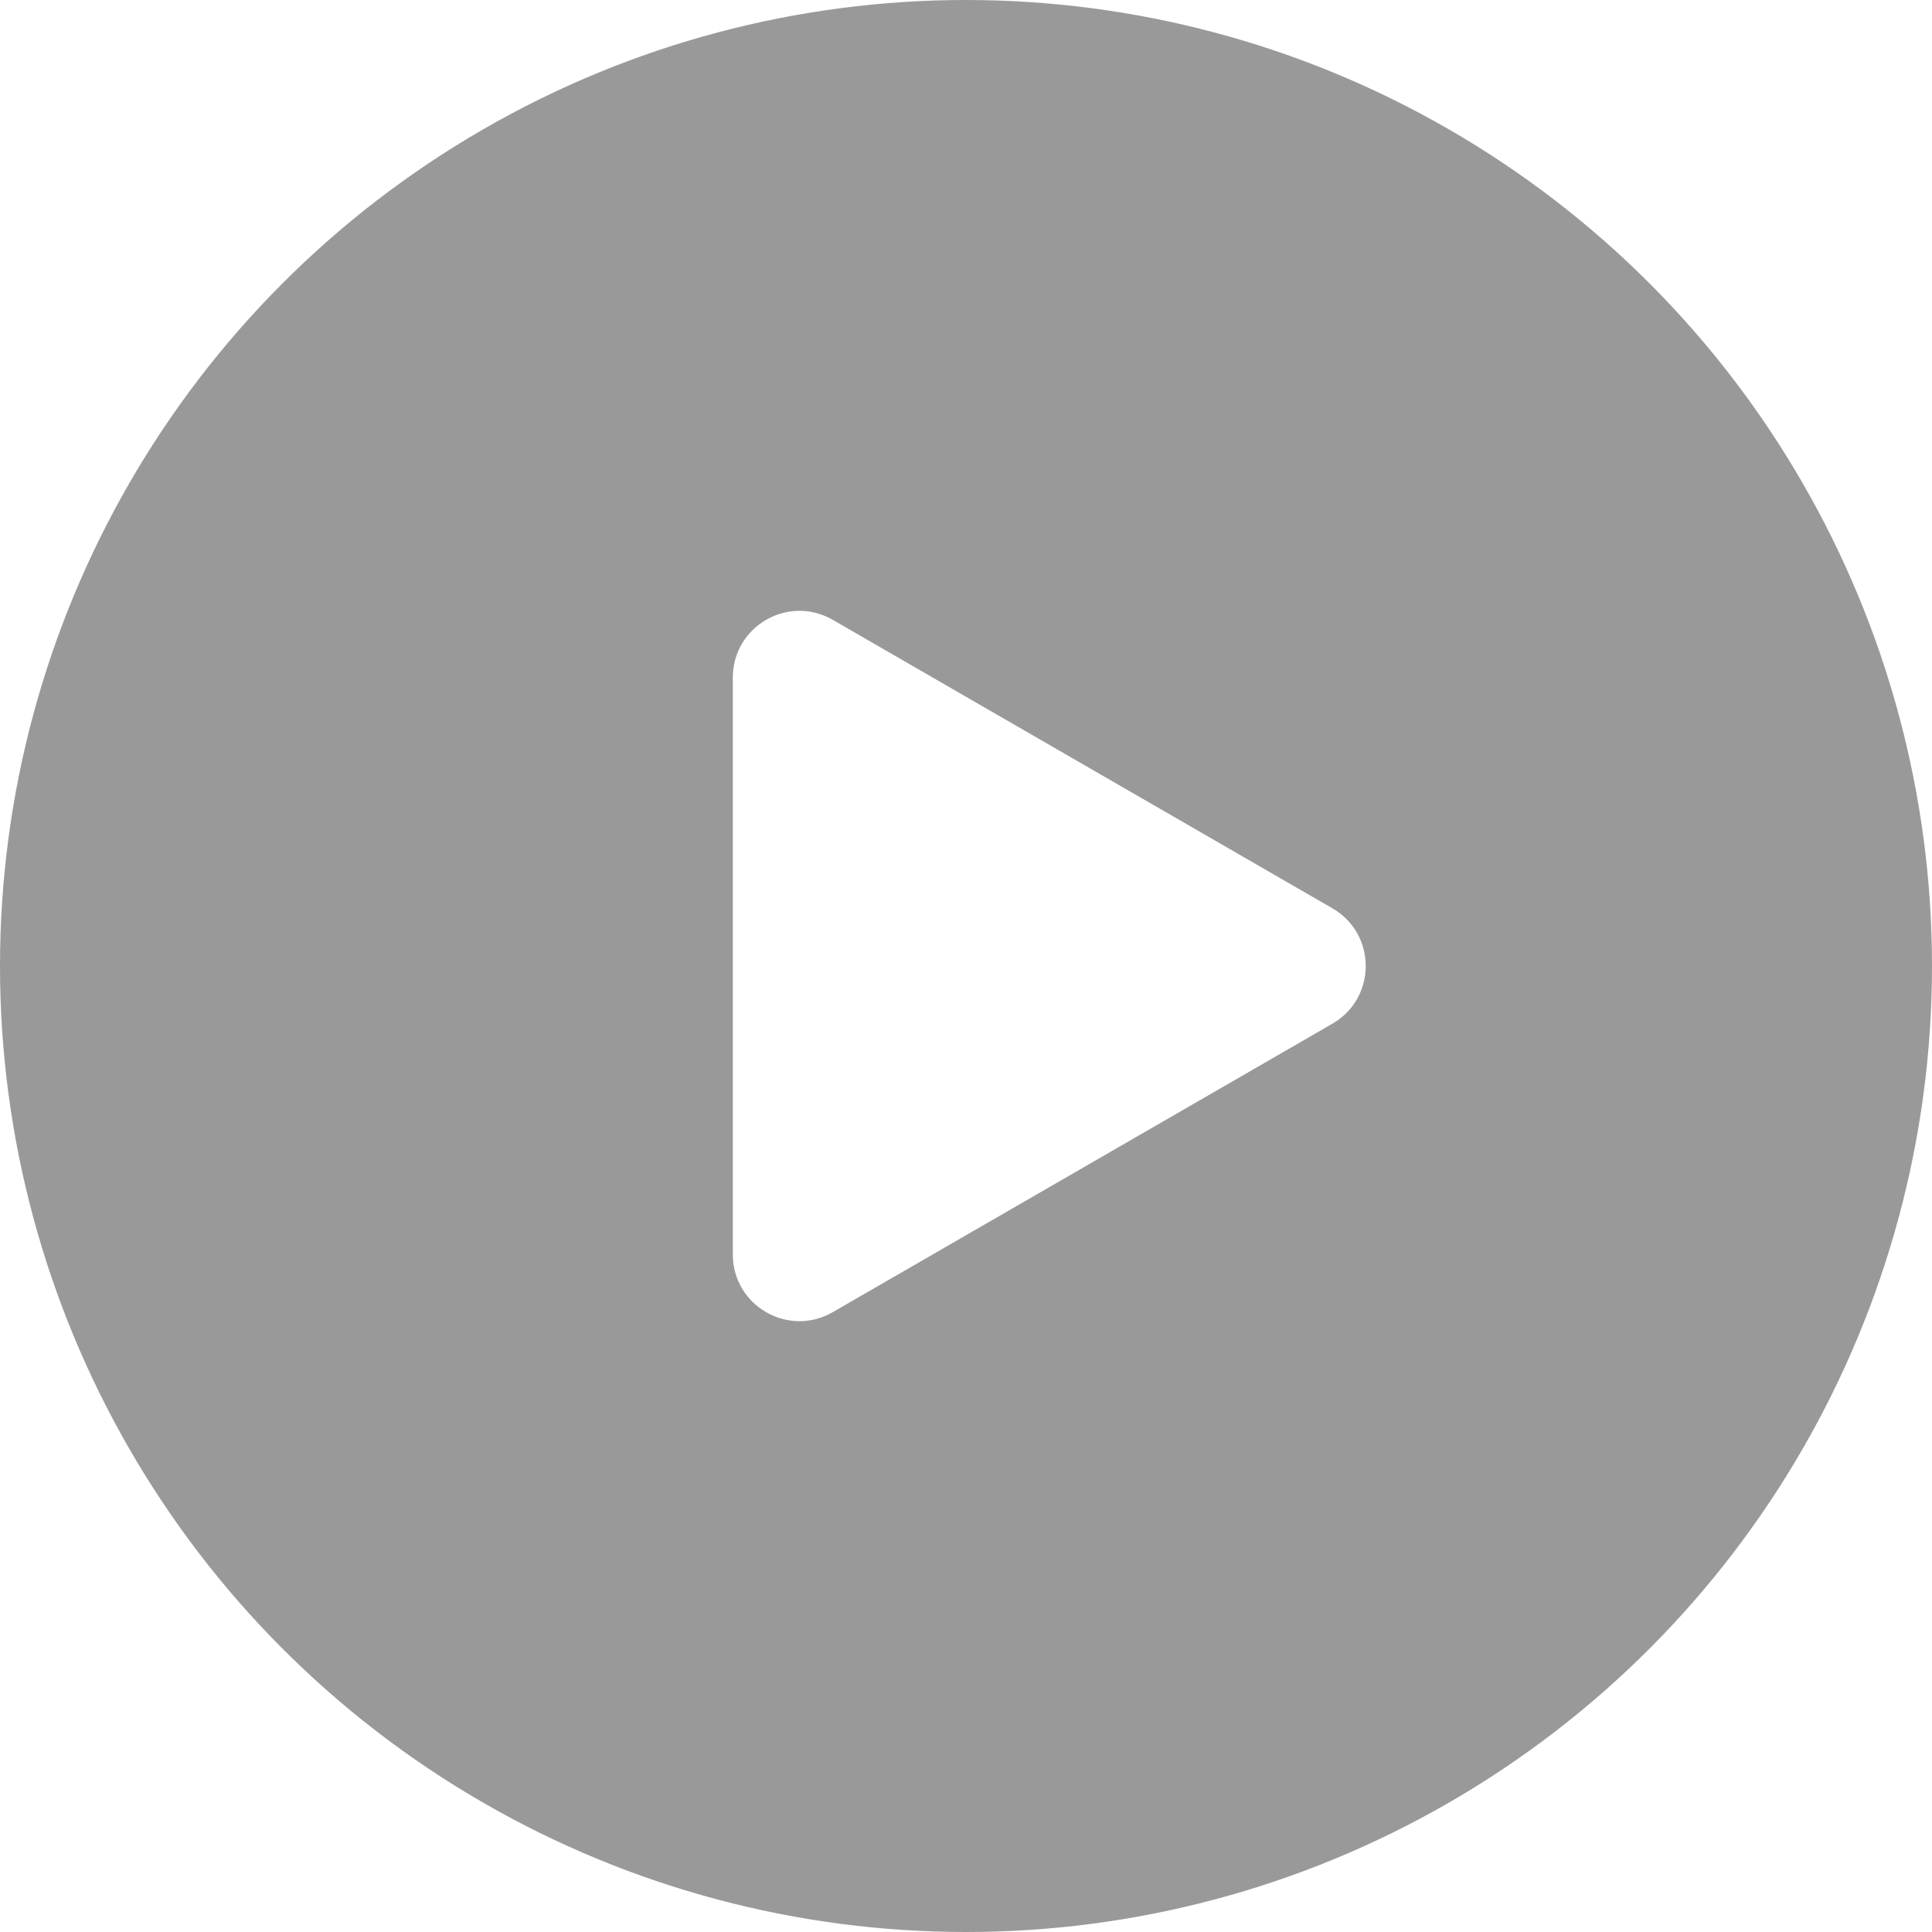
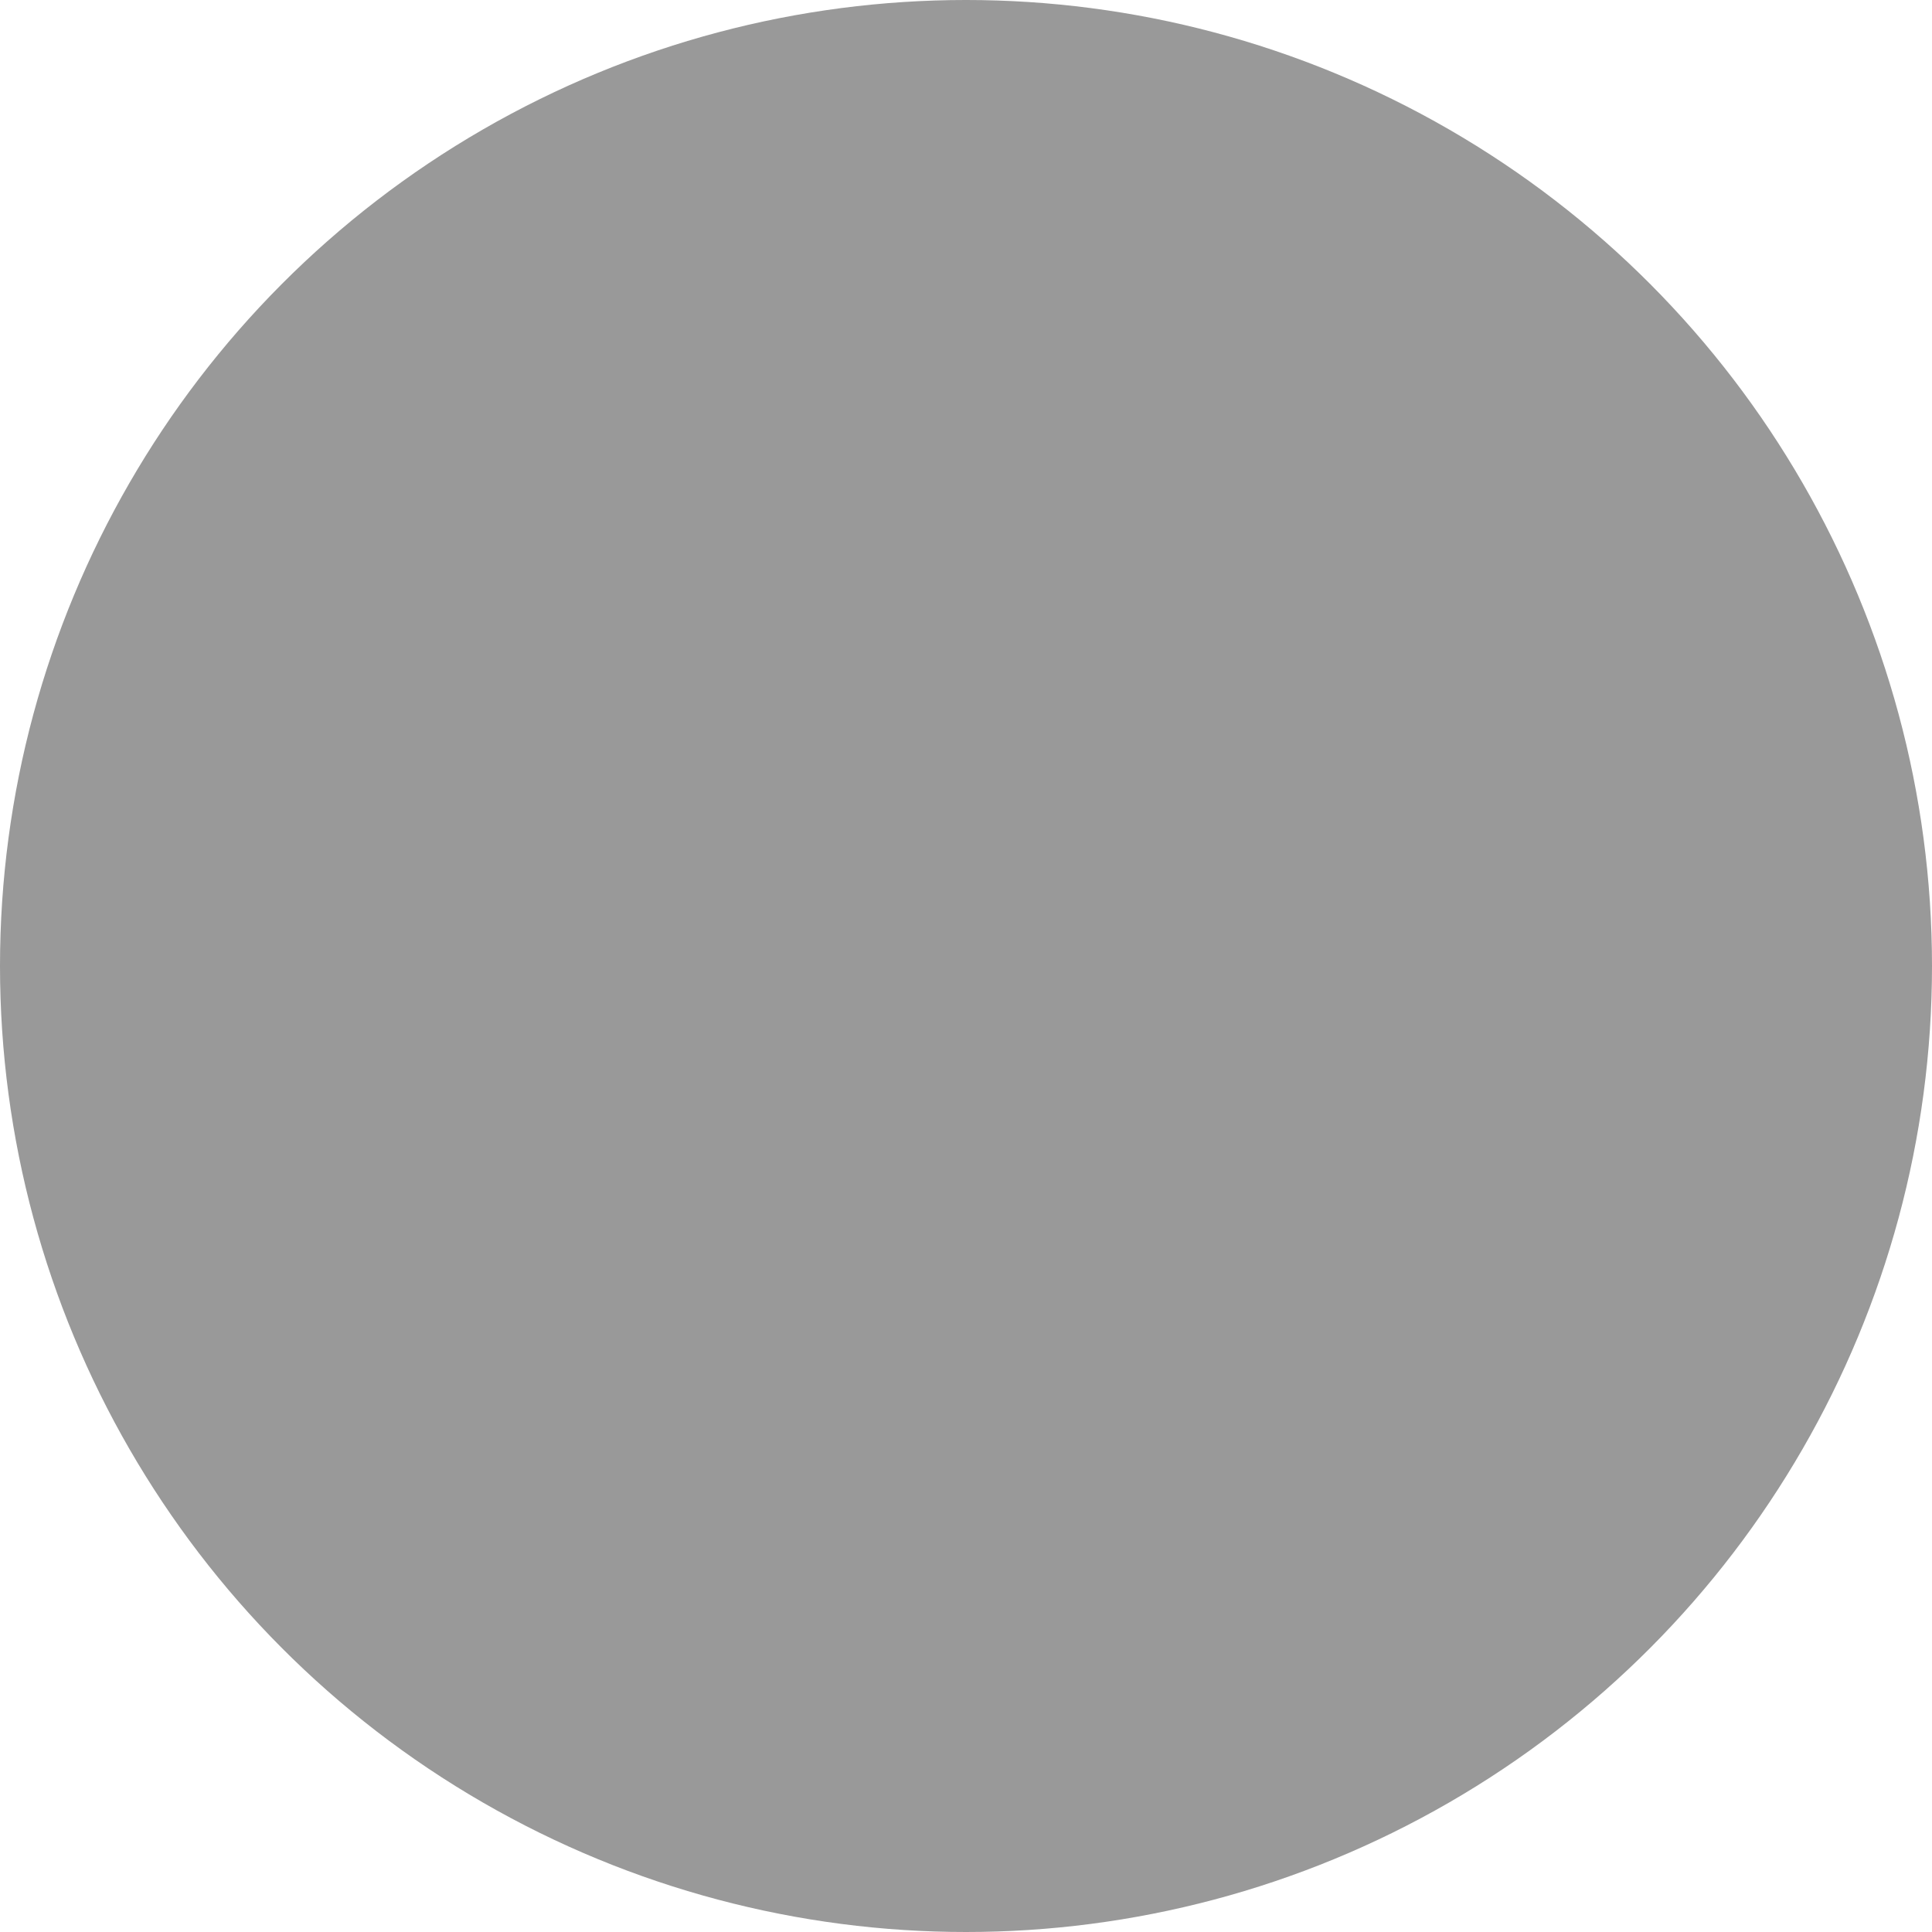
<svg xmlns="http://www.w3.org/2000/svg" width="58" height="58" viewBox="0 0 58 58" fill="none">
  <g filter="url(#filter0_b_640_4)">
    <circle cx="29" cy="29" r="29" fill="black" fill-opacity="0.4" />
  </g>
-   <path d="M40 27.268C41.333 28.038 41.333 29.962 40 30.732L25 39.392C23.667 40.162 22 39.2 22 37.66L22 20.34C22 18.8 23.667 17.838 25 18.608L40 27.268Z" fill="white" />
  <defs>
    <filter id="filter0_b_640_4" x="-6" y="-6" width="70" height="70" filterUnits="userSpaceOnUse" color-interpolation-filters="sRGB">
      <feFlood flood-opacity="0" result="BackgroundImageFix" />
      <feGaussianBlur in="BackgroundImage" stdDeviation="3" />
      <feComposite in2="SourceAlpha" operator="in" result="effect1_backgroundBlur_640_4" />
      <feBlend mode="normal" in="SourceGraphic" in2="effect1_backgroundBlur_640_4" result="shape" />
    </filter>
  </defs>
</svg>